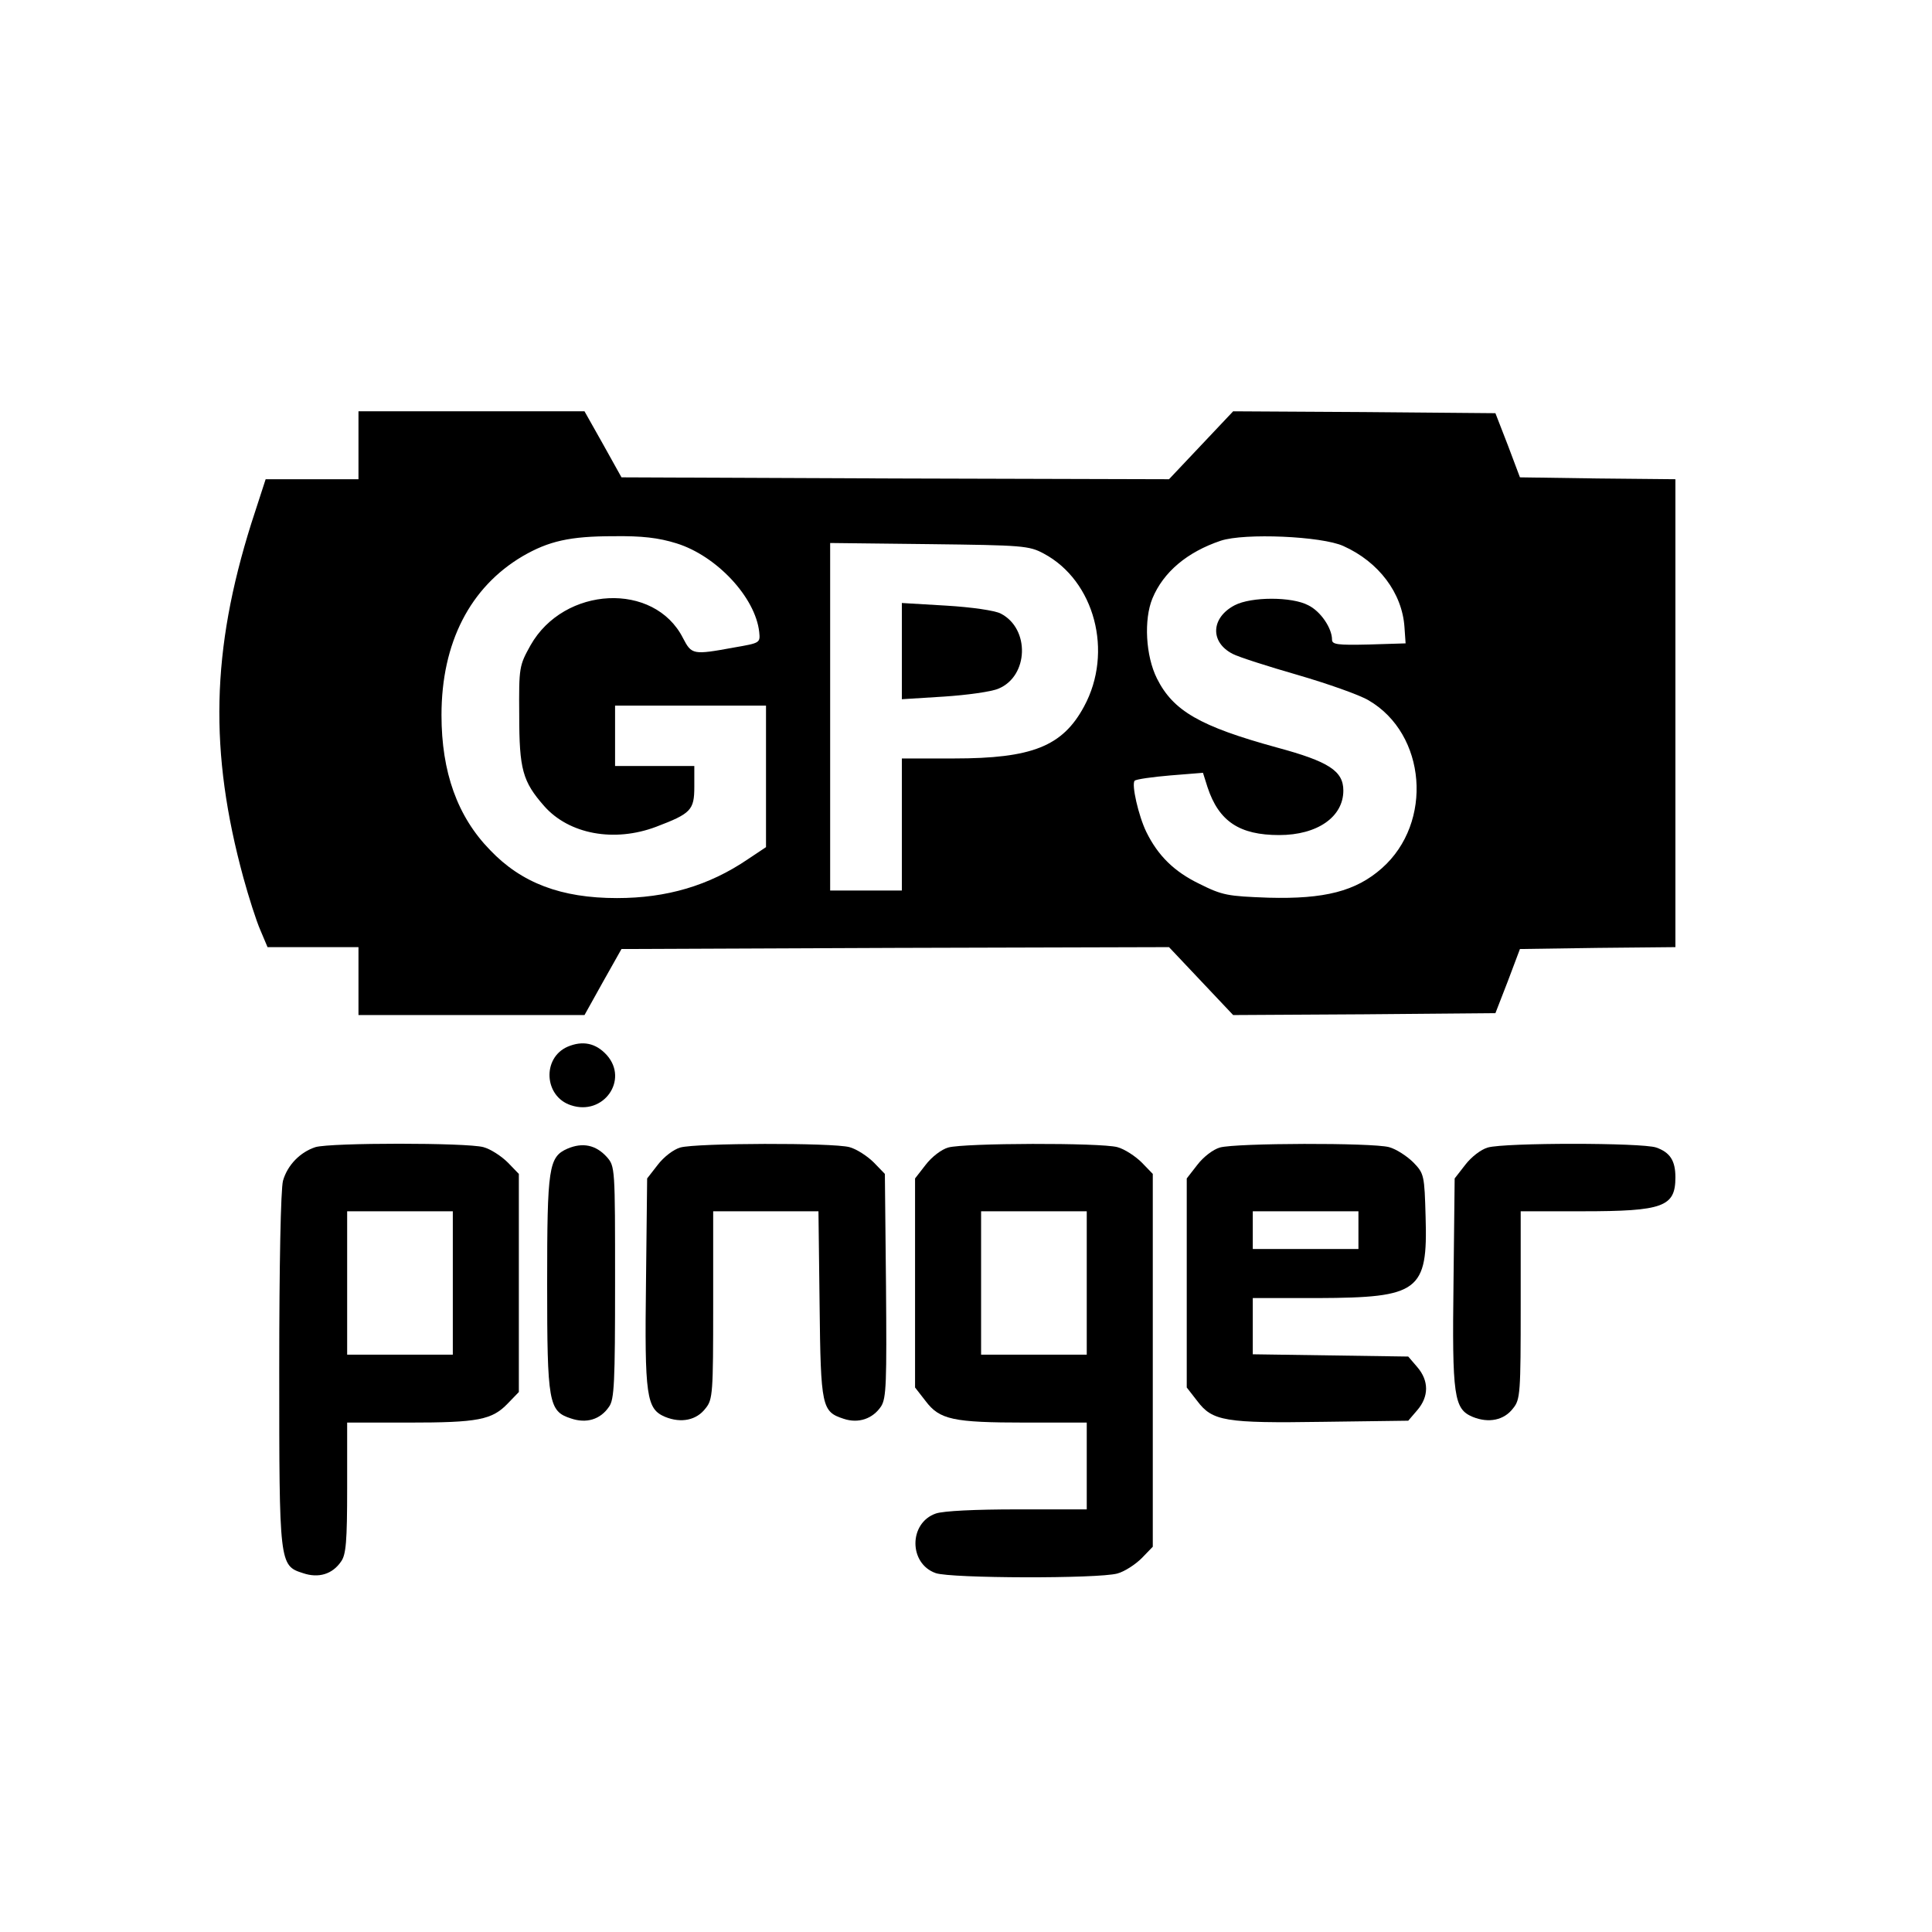
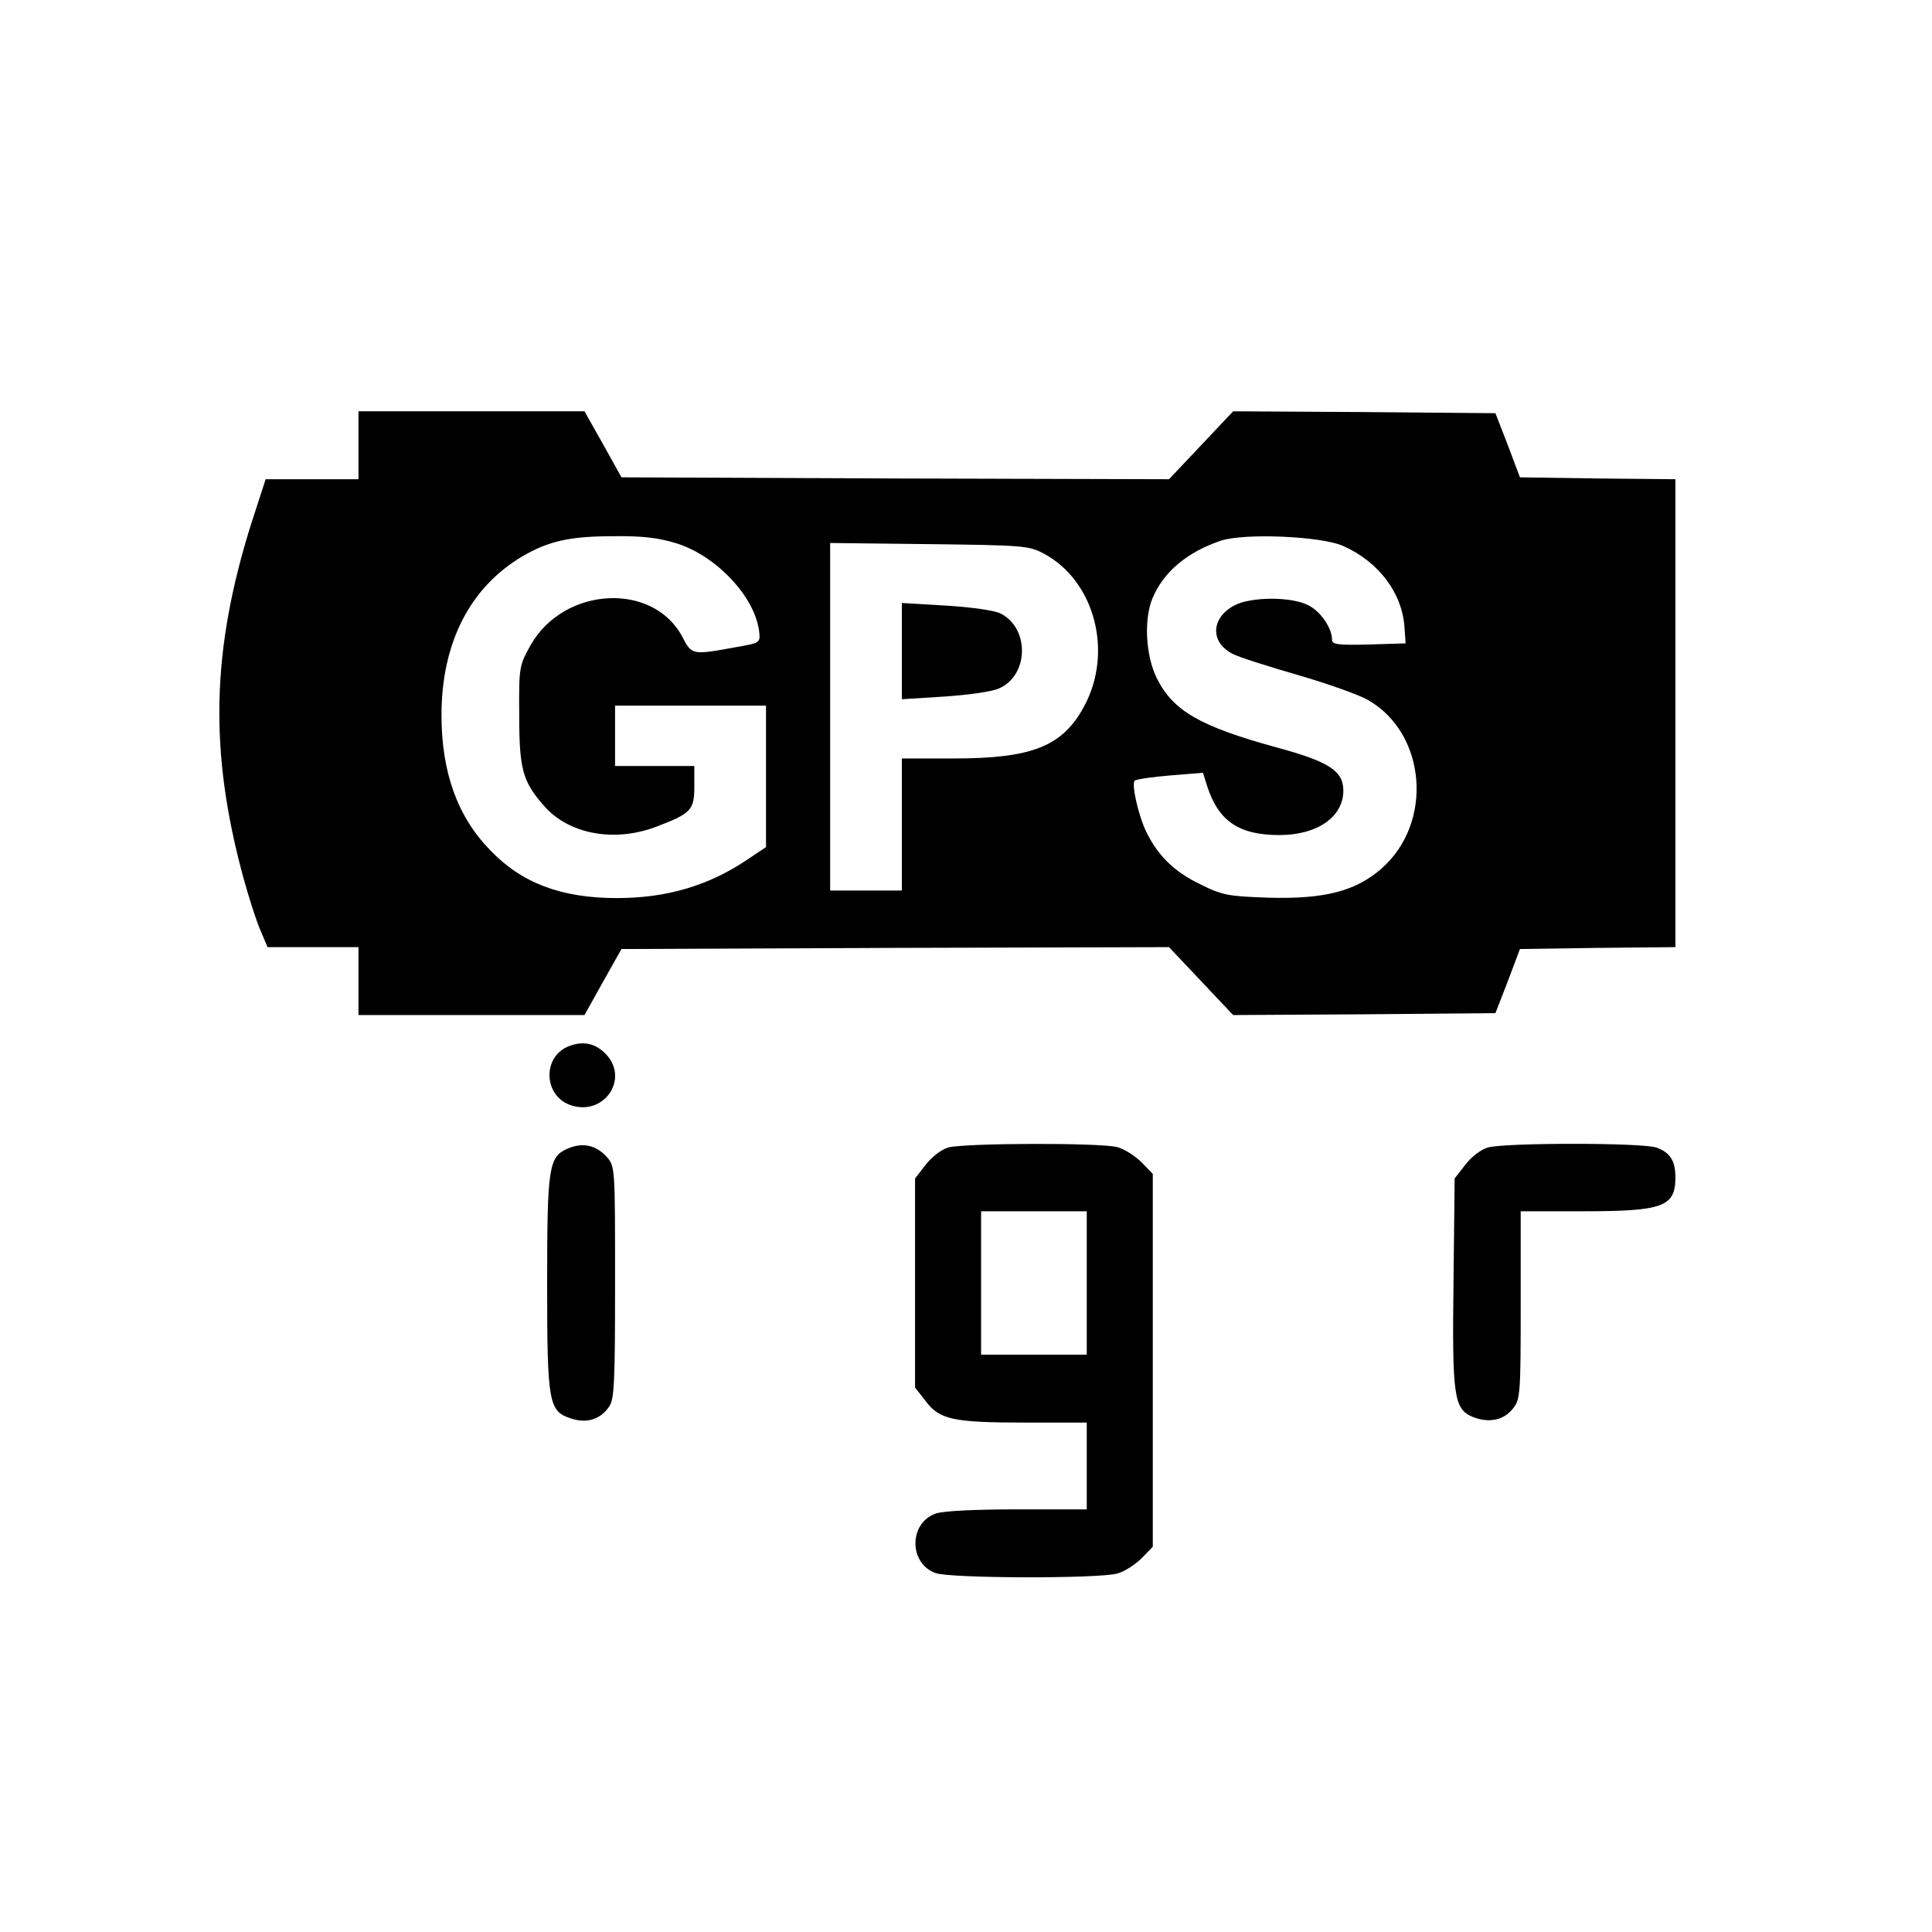
<svg xmlns="http://www.w3.org/2000/svg" version="1.0" width="512pt" height="512pt" viewBox="0 0 512 512" preserveAspectRatio="xMidYMid meet">
  <g transform="translate(0,512) scale(0.1,-0.1)" fill="#000000" stroke="none">
    <path d="M950 3940 l0 -90 -123 0 -123 0 -38 -117 c-106 -337 -112 -605 -21 -939 14 -51 34 -114 45 -139 l19 -45 121 0 120 0 0 -90 0 -90 299 0 300 0 49 88 49 87 726 3 725 2 85 -90 85 -90 347 2 348 3 33 85 32 85 206 3 206 2 0 620 0 620 -206 2 -206 3 -32 85 -33 85 -348 3 -347 2 -85 -90 -85 -90 -725 2 -726 3 -49 88 -49 87 -300 0 -299 0 0 -90z m843 -260 c106 -33 209 -143 219 -235 3 -29 2 -29 -67 -41 -109 -20 -112 -19 -135 25 -76 150 -315 138 -404 -19 -30 -54 -31 -58 -30 -185 0 -144 9 -176 66 -241 66 -75 186 -97 297 -55 92 35 101 44 101 106 l0 55 -105 0 -105 0 0 80 0 80 200 0 200 0 0 -187 0 -188 -48 -32 c-103 -70 -215 -103 -347 -103 -148 0 -253 40 -336 127 -87 89 -129 207 -129 358 0 192 76 339 215 421 69 40 125 53 241 53 75 1 119 -4 167 -19z m1767 -7 c94 -42 156 -125 162 -215 l3 -43 -97 -3 c-84 -2 -98 0 -98 13 0 30 -30 75 -63 91 -43 23 -151 23 -195 0 -63 -33 -66 -98 -5 -129 15 -8 93 -33 173 -56 79 -23 164 -53 187 -67 153 -89 172 -324 35 -445 -69 -61 -152 -82 -300 -78 -109 4 -122 6 -184 37 -66 32 -109 74 -140 137 -21 43 -40 127 -31 136 4 4 47 10 94 14 l87 7 12 -38 c30 -91 85 -127 190 -127 101 0 170 48 170 118 0 52 -39 77 -176 114 -204 56 -275 97 -318 183 -30 60 -35 156 -12 212 29 70 92 123 181 153 63 21 268 12 325 -14z m-794 -20 c135 -72 185 -261 107 -405 -57 -106 -138 -138 -345 -138 l-138 0 0 -175 0 -175 -95 0 -95 0 0 461 0 460 263 -3 c247 -3 264 -4 303 -25z" />
    <path d="M2390 3395 l0 -128 112 7 c61 4 126 13 144 21 80 33 84 159 6 199 -15 8 -77 17 -144 21 l-118 7 0 -127z" />
-     <path d="M1504 2346 c-68 -30 -62 -132 9 -155 86 -29 154 67 95 133 -29 32 -64 39 -104 22z" />
-     <path d="M836 2080 c-40 -13 -74 -47 -86 -89 -6 -22 -10 -223 -10 -499 0 -517 0 -521 63 -541 41 -14 78 -3 101 31 13 18 16 53 16 195 l0 173 163 0 c184 0 221 7 263 51 l29 30 0 289 0 289 -29 30 c-17 17 -46 36 -65 41 -44 12 -404 12 -445 0z m364 -360 l0 -190 -140 0 -140 0 0 190 0 190 140 0 140 0 0 -190z" />
+     <path d="M1504 2346 c-68 -30 -62 -132 9 -155 86 -29 154 67 95 133 -29 32 -64 39 -104 22" />
    <path d="M1504 2076 c-50 -22 -54 -49 -54 -358 0 -316 4 -338 63 -357 41 -14 78 -3 101 31 14 19 16 64 16 330 0 304 0 307 -22 332 -29 32 -64 39 -104 22z" />
-     <path d="M1803 2079 c-18 -5 -44 -25 -60 -46 l-28 -36 -3 -271 c-4 -308 1 -340 51 -361 42 -17 83 -9 107 23 19 23 20 41 20 273 l0 249 139 0 140 0 3 -247 c3 -273 6 -284 64 -303 39 -13 77 0 99 33 14 22 15 63 13 320 l-3 296 -29 30 c-17 17 -46 36 -65 41 -45 12 -405 11 -448 -1z" />
    <path d="M2513 2079 c-18 -5 -44 -25 -60 -46 l-28 -36 0 -277 0 -277 28 -36 c37 -49 72 -57 265 -57 l162 0 0 -115 0 -115 -184 0 c-111 0 -196 -4 -216 -11 -72 -25 -72 -133 0 -158 41 -14 430 -15 481 -1 19 5 48 24 65 41 l29 30 0 494 0 494 -29 30 c-17 17 -46 36 -65 41 -45 12 -405 11 -448 -1z m367 -359 l0 -190 -140 0 -140 0 0 190 0 190 140 0 140 0 0 -190z" />
-     <path d="M3233 2079 c-18 -5 -44 -25 -60 -46 l-28 -36 0 -277 0 -277 28 -36 c40 -53 73 -59 333 -55 l226 3 24 28 c31 36 31 78 0 114 l-24 28 -206 3 -206 3 0 75 0 74 173 0 c267 1 291 18 285 215 -3 110 -4 115 -32 144 -17 17 -46 36 -65 41 -45 12 -405 11 -448 -1z m367 -219 l0 -50 -140 0 -140 0 0 50 0 50 140 0 140 0 0 -50z" />
    <path d="M3943 2079 c-18 -5 -44 -25 -60 -46 l-28 -36 -3 -271 c-4 -308 1 -340 51 -361 42 -17 83 -9 107 23 19 23 20 41 20 273 l0 249 164 0 c214 0 246 12 246 90 0 44 -14 66 -51 79 -39 13 -400 13 -446 0z" />
  </g>
</svg>